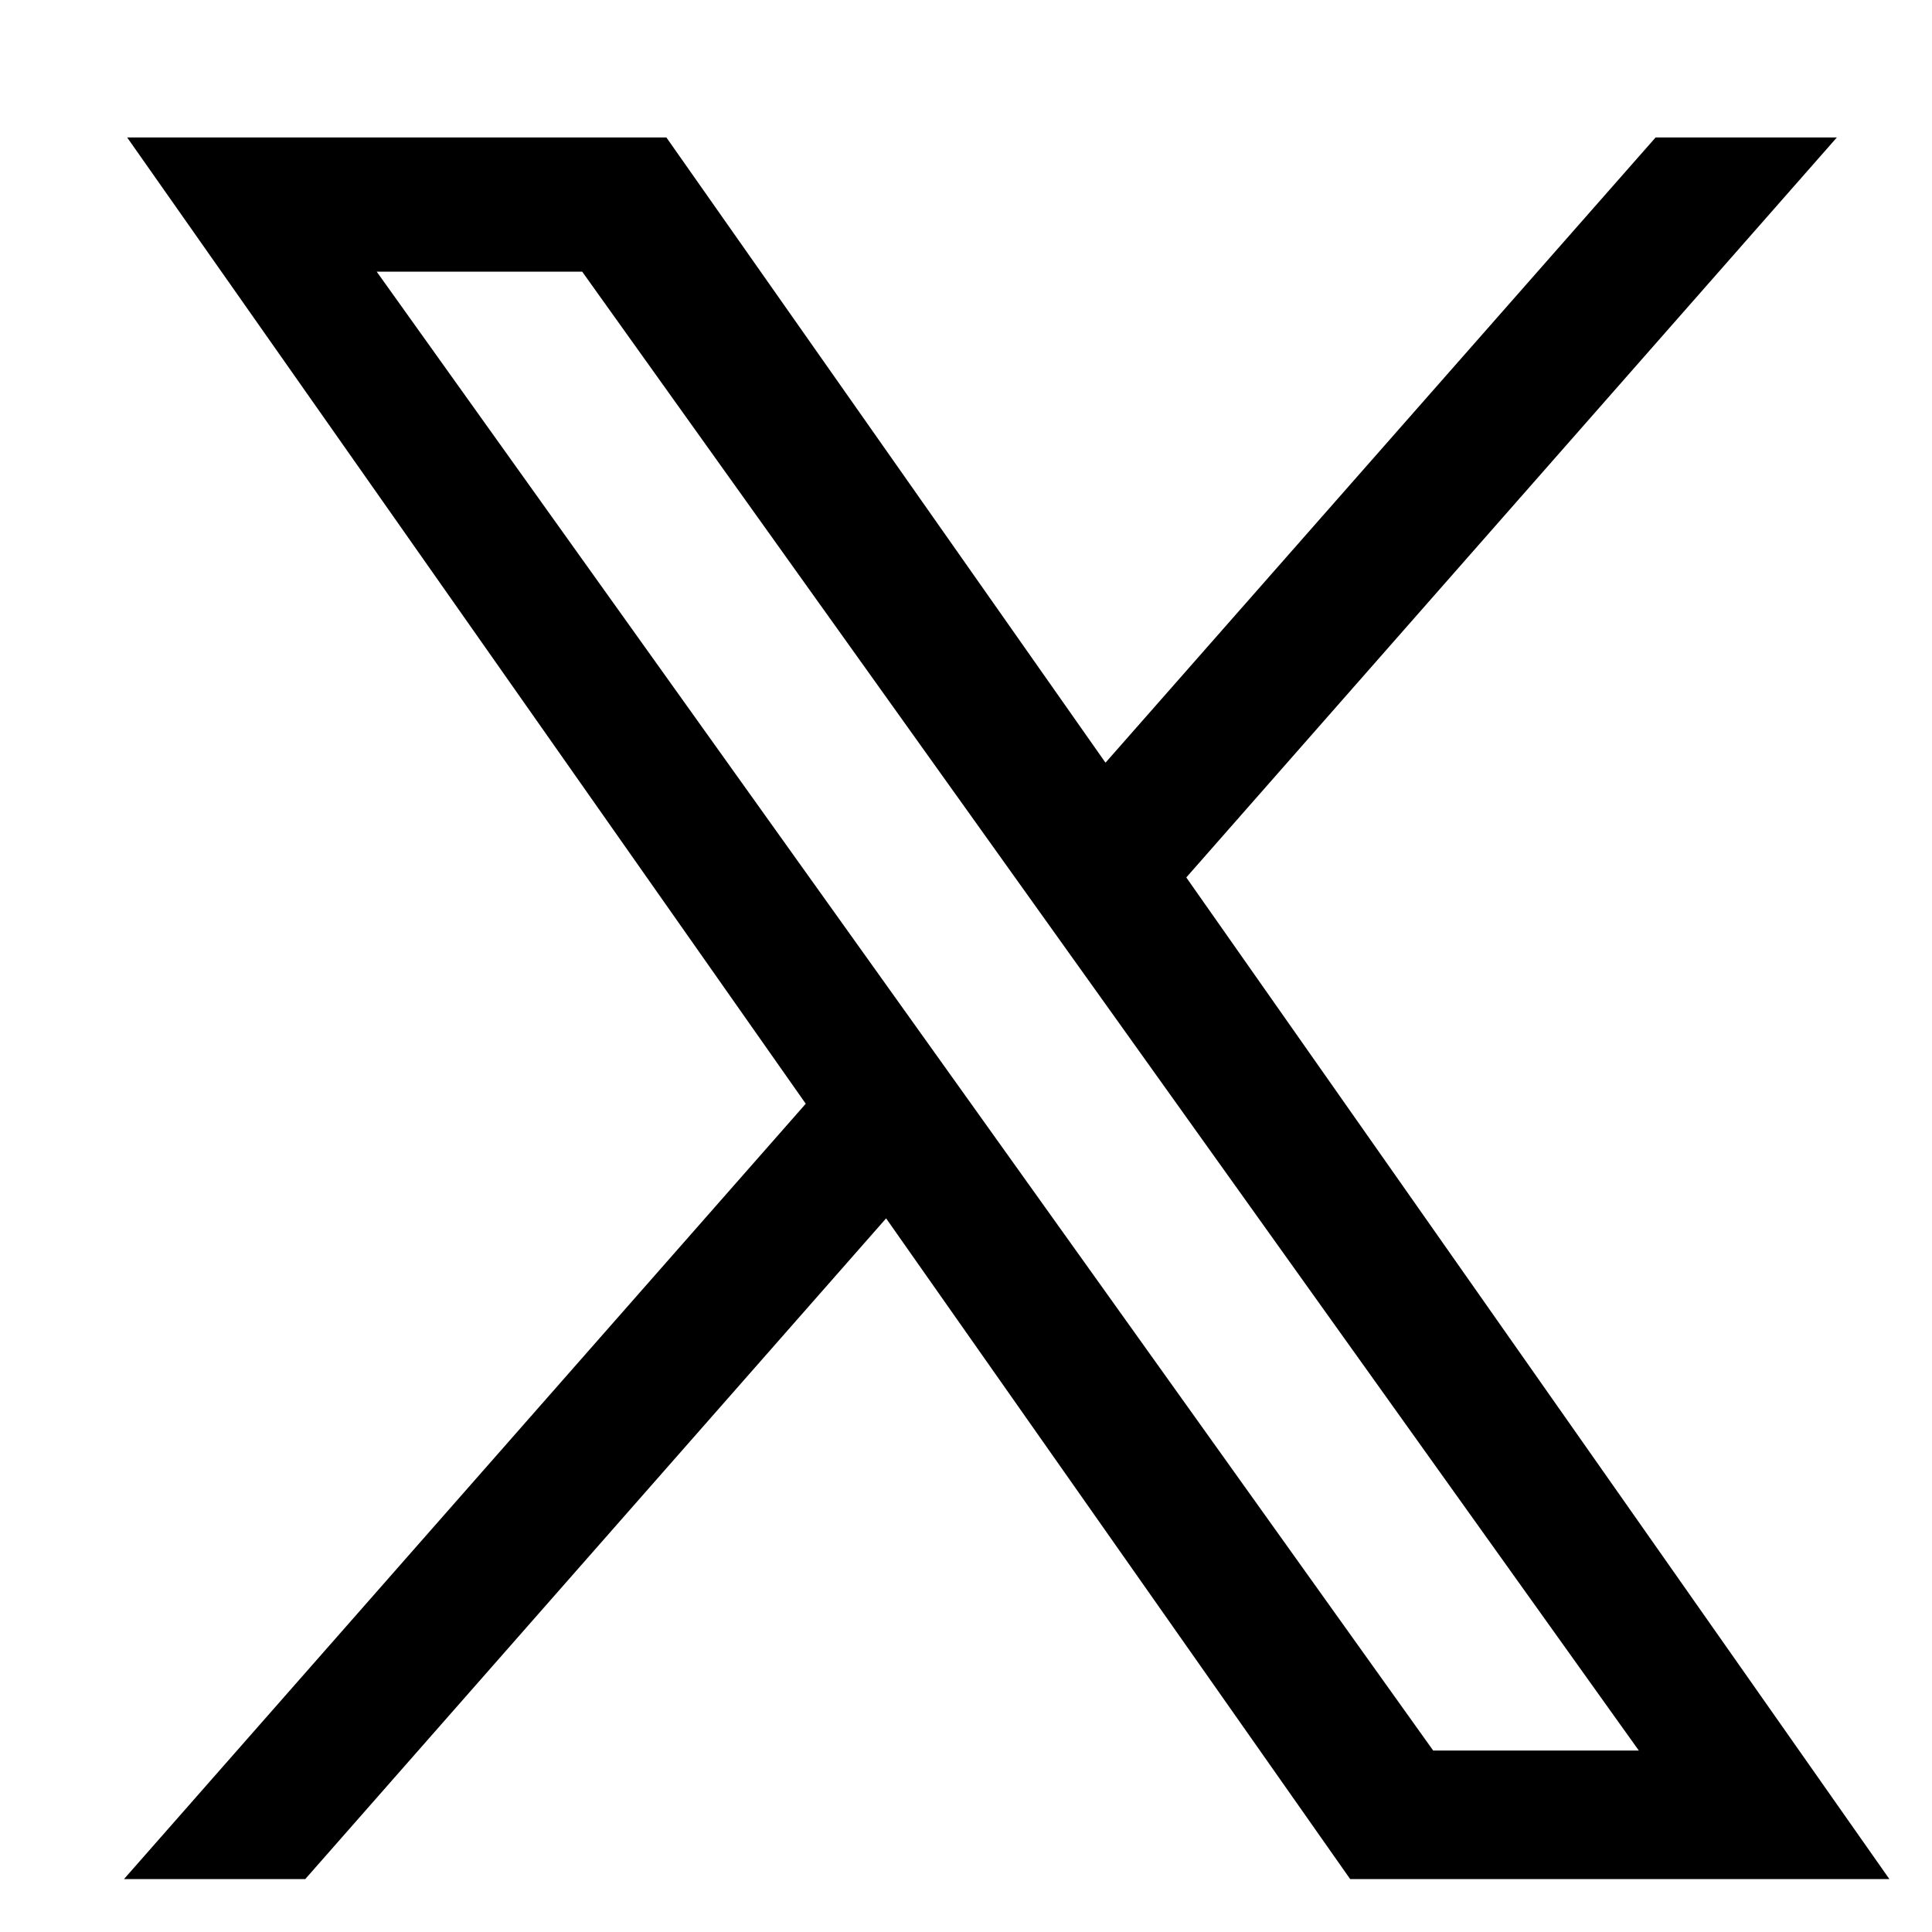
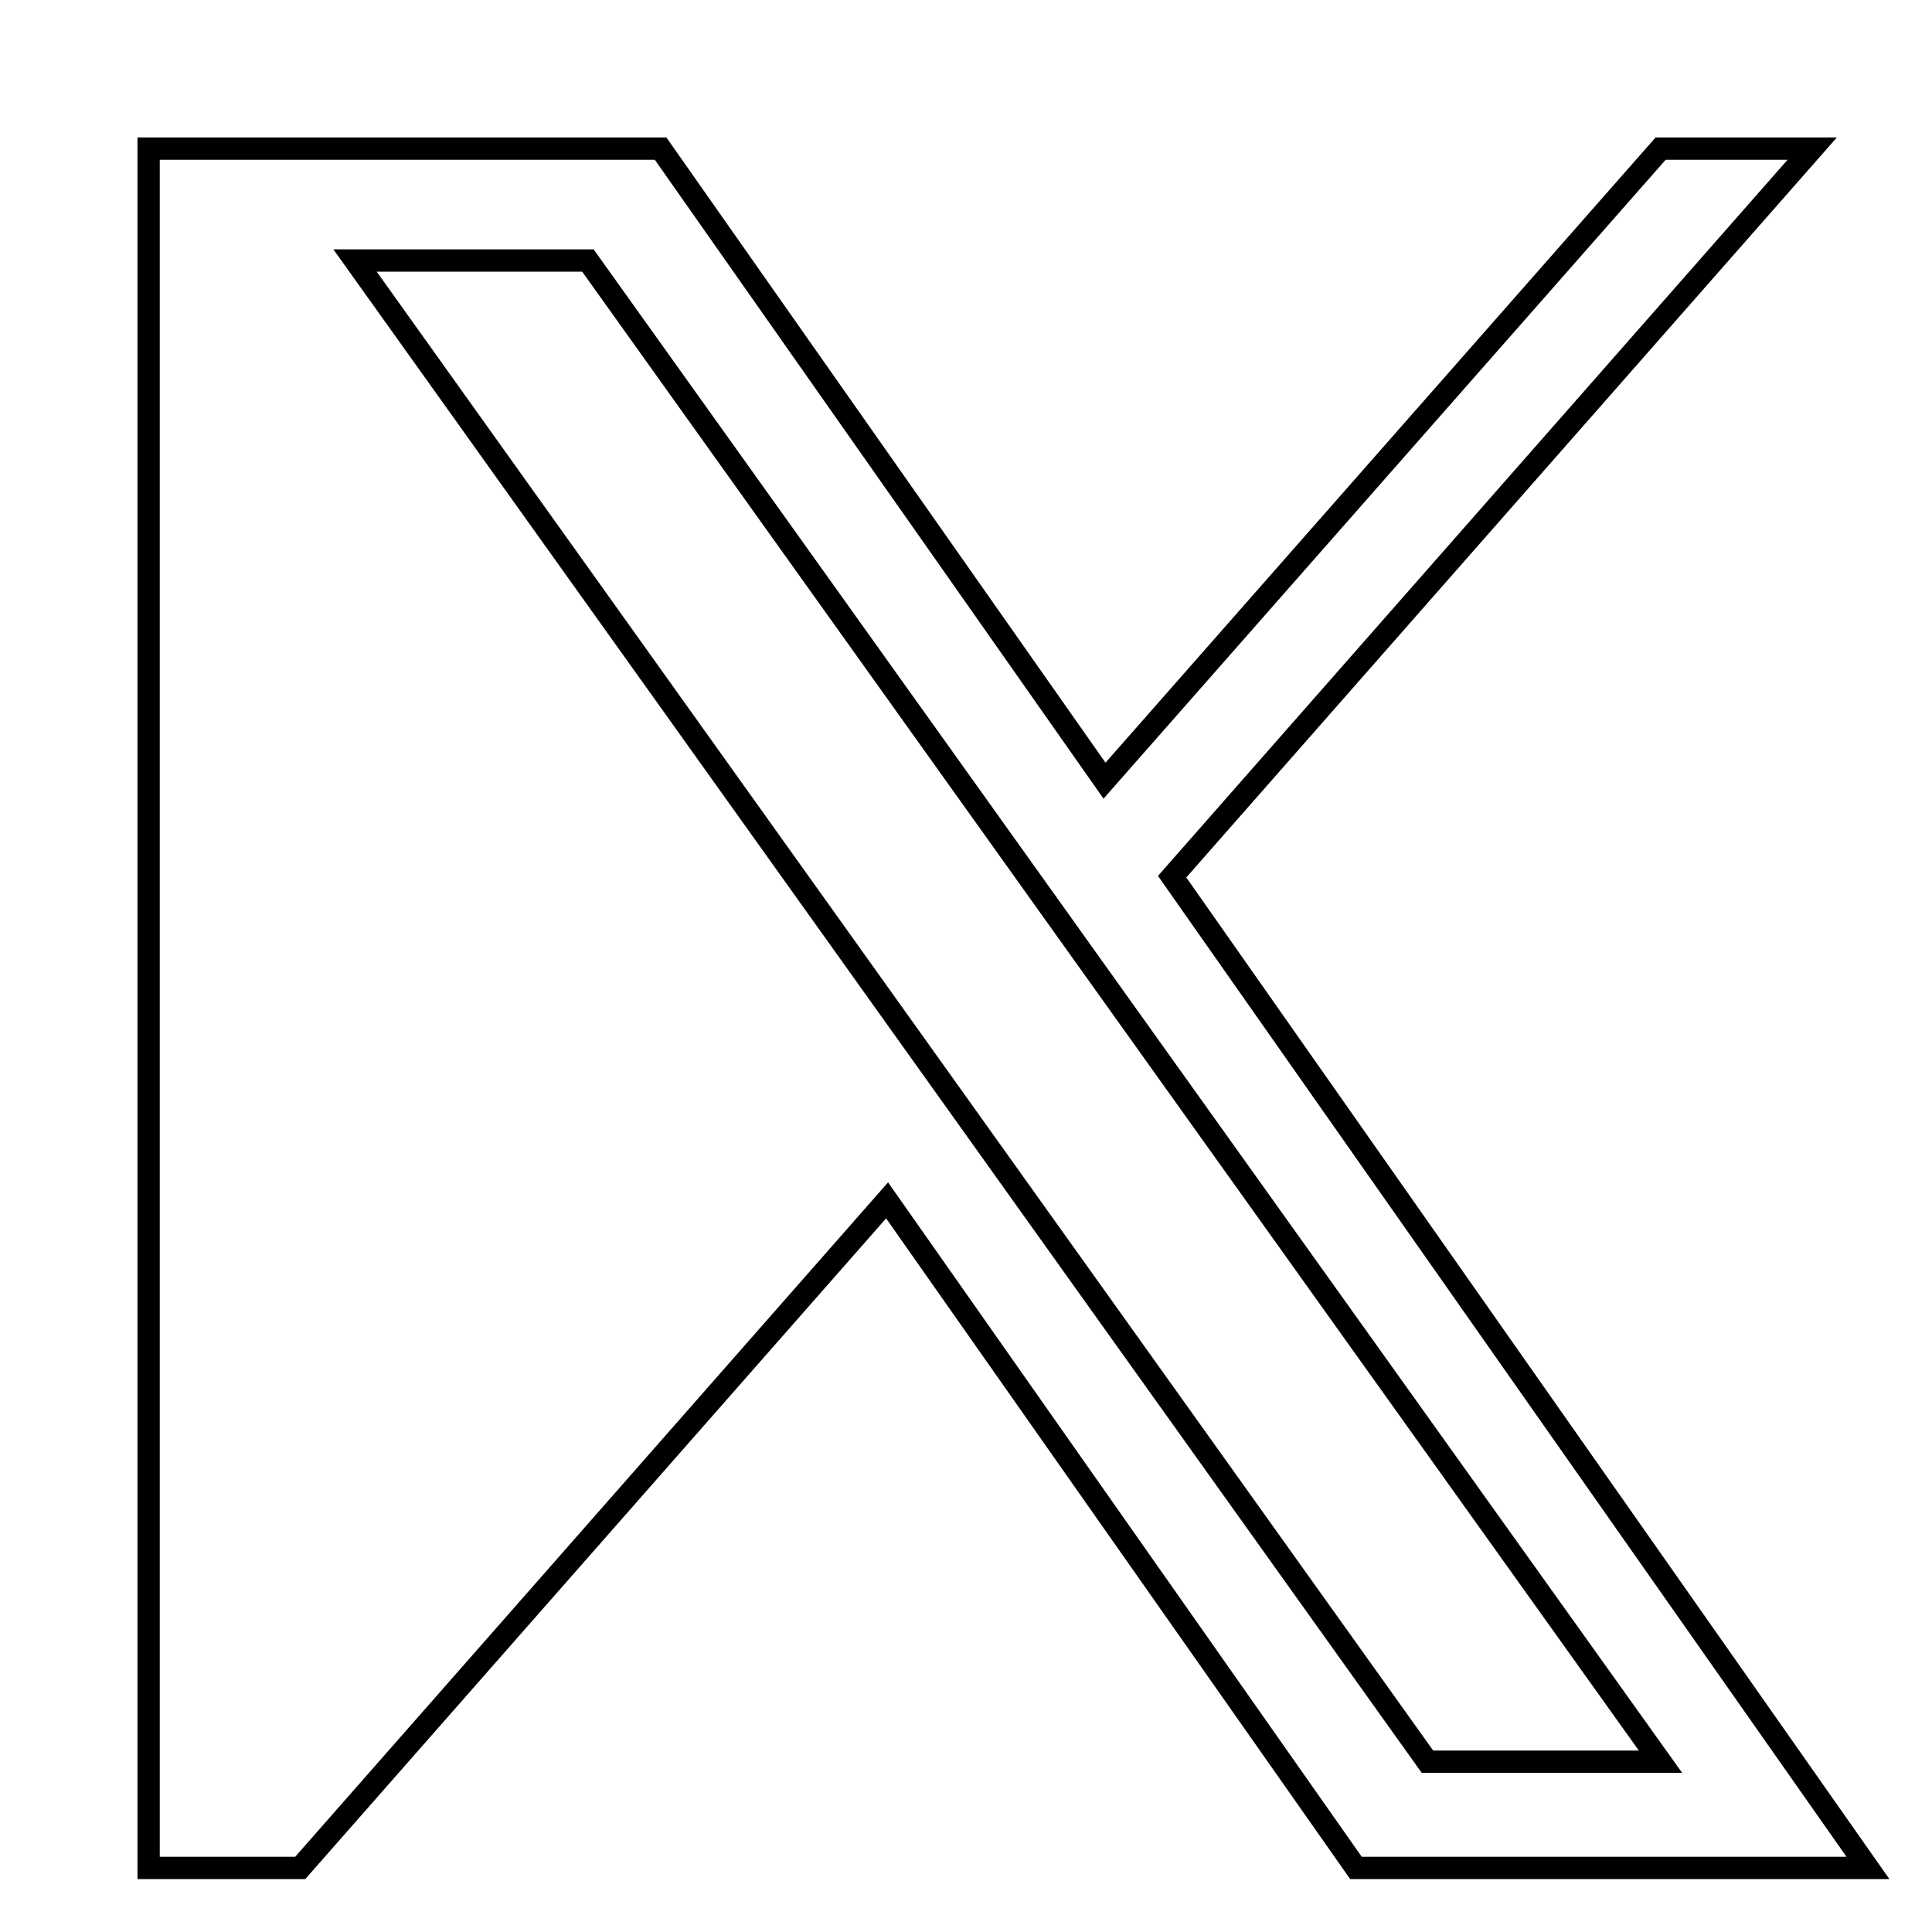
<svg xmlns="http://www.w3.org/2000/svg" width="13" height="13" viewBox="0 0 13 13" fill="none">
-   <path d="M7.887 5.899L12.194 1H11.174L7.432 5.253L4.445 1H1L5.517 7.432L1 12.569H2.02L5.969 8.077L9.124 12.569H12.569M2.389 1.753H3.956L11.173 11.854H9.605" fill="currentColor" />
-   <path d="M7.887 5.899L12.194 1H11.174L7.432 5.253L4.445 1H1L5.517 7.432L1 12.569H2.02L5.969 8.077L9.124 12.569H12.569L7.887 5.899ZM2.389 1.753H3.956L11.173 11.854H9.605L2.389 1.753Z" stroke="currentColor" stroke-width="0.15" />
+   <path d="M7.887 5.899L12.194 1H11.174L7.432 5.253L4.445 1H1L1 12.569H2.02L5.969 8.077L9.124 12.569H12.569L7.887 5.899ZM2.389 1.753H3.956L11.173 11.854H9.605L2.389 1.753Z" stroke="currentColor" stroke-width="0.15" />
</svg>